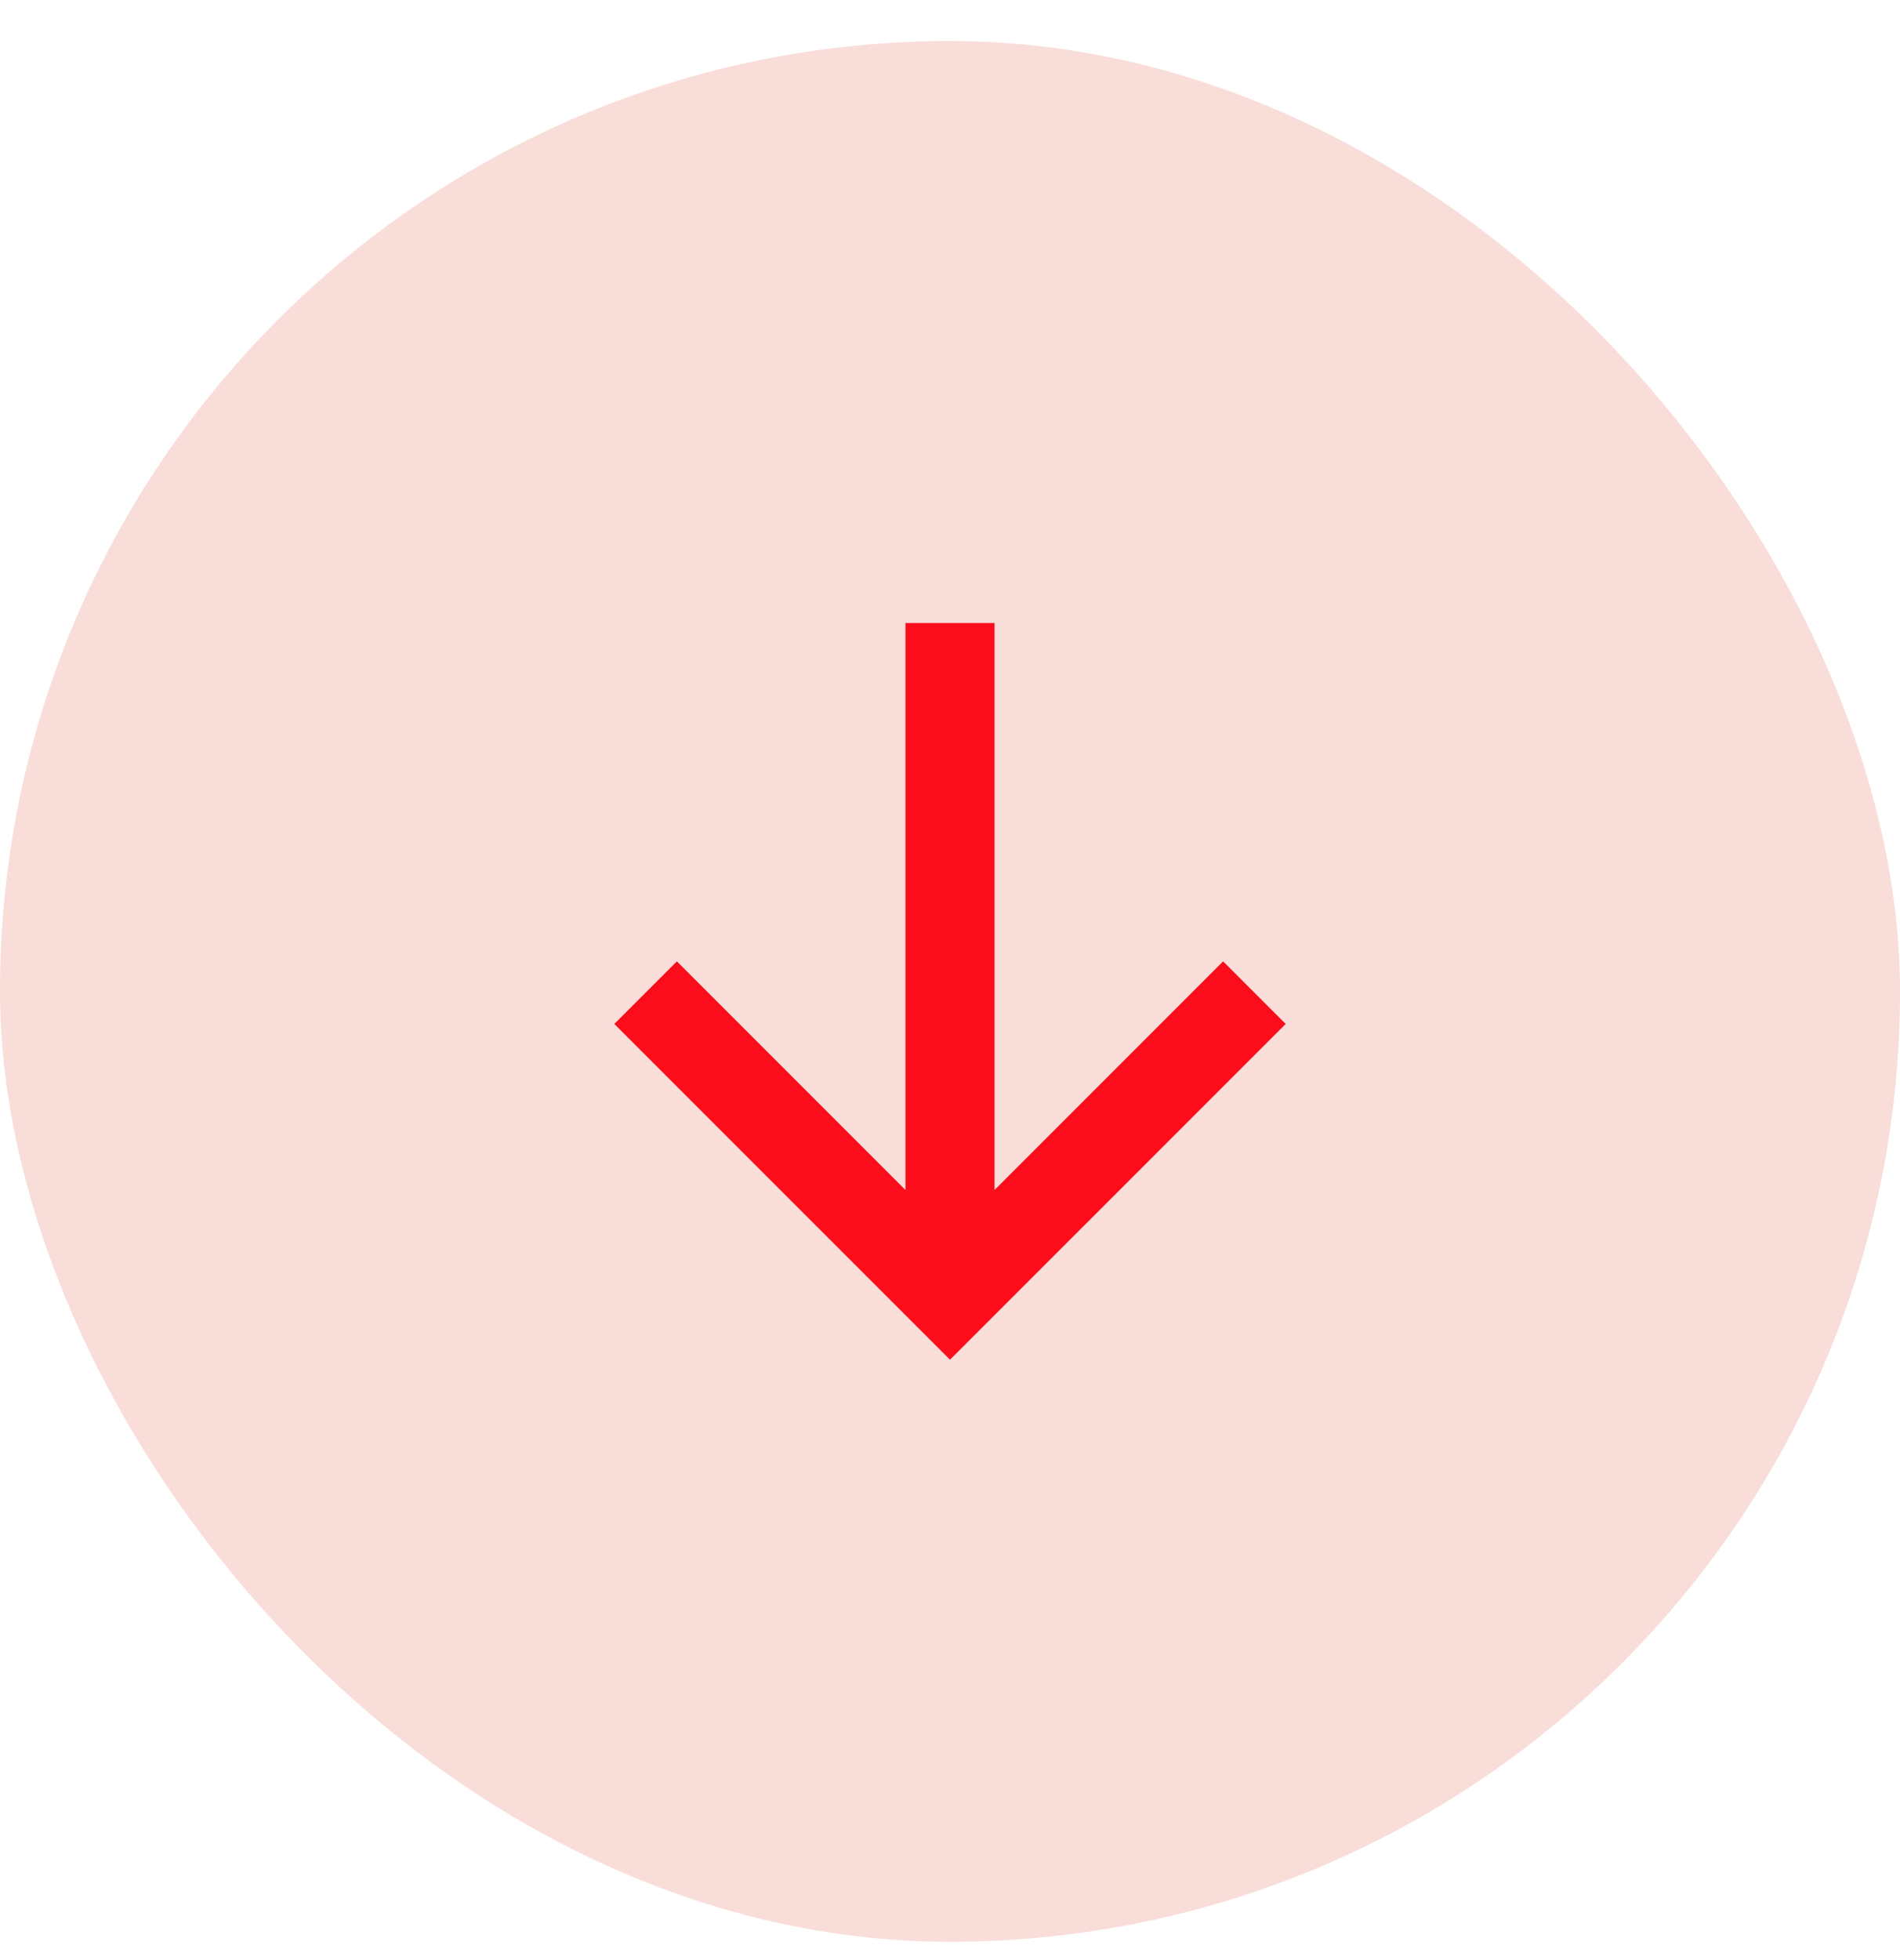
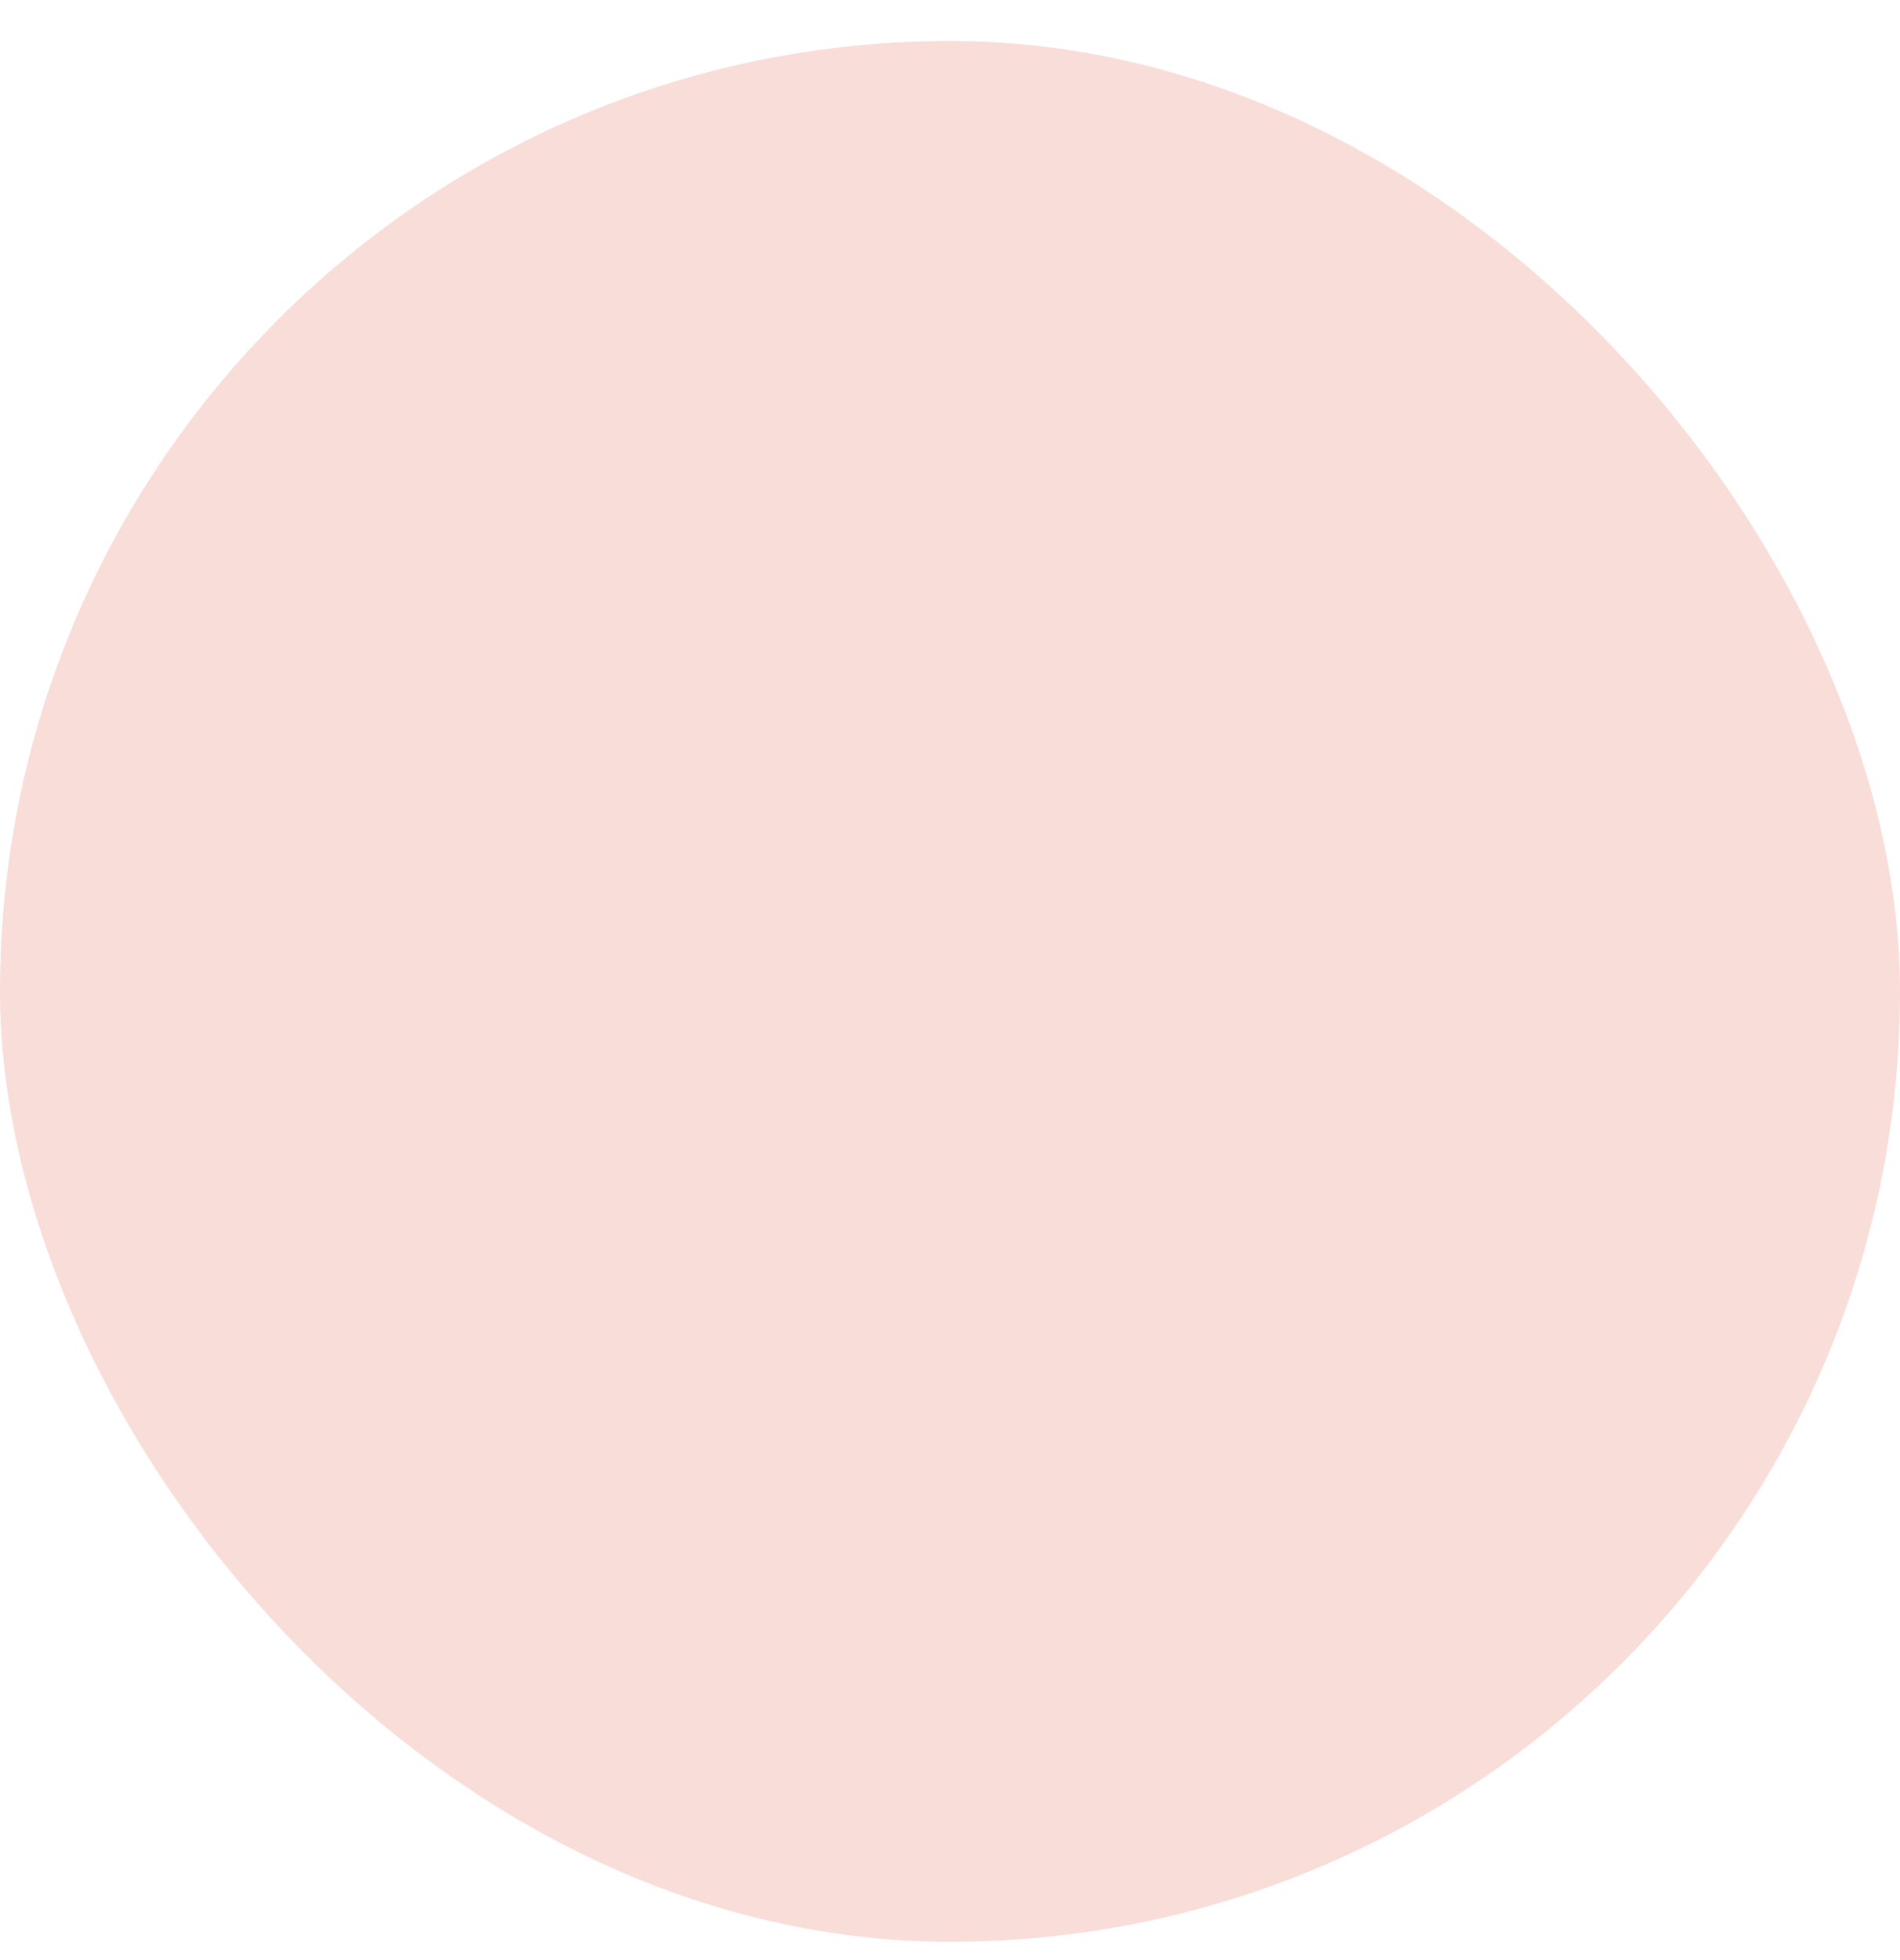
<svg xmlns="http://www.w3.org/2000/svg" width="32" height="33" viewBox="0 0 32 33" fill="none">
  <rect y="0.691" width="32" height="32" rx="16" fill="#E35744" fill-opacity="0.2" />
-   <path d="M16 22.892L10.346 17.239L11.4 16.185L15.25 20.035L15.25 10.489L16.75 10.489L16.75 20.035L20.6 16.185L21.654 17.239L16 22.892Z" fill="#FB0D1C" />
</svg>